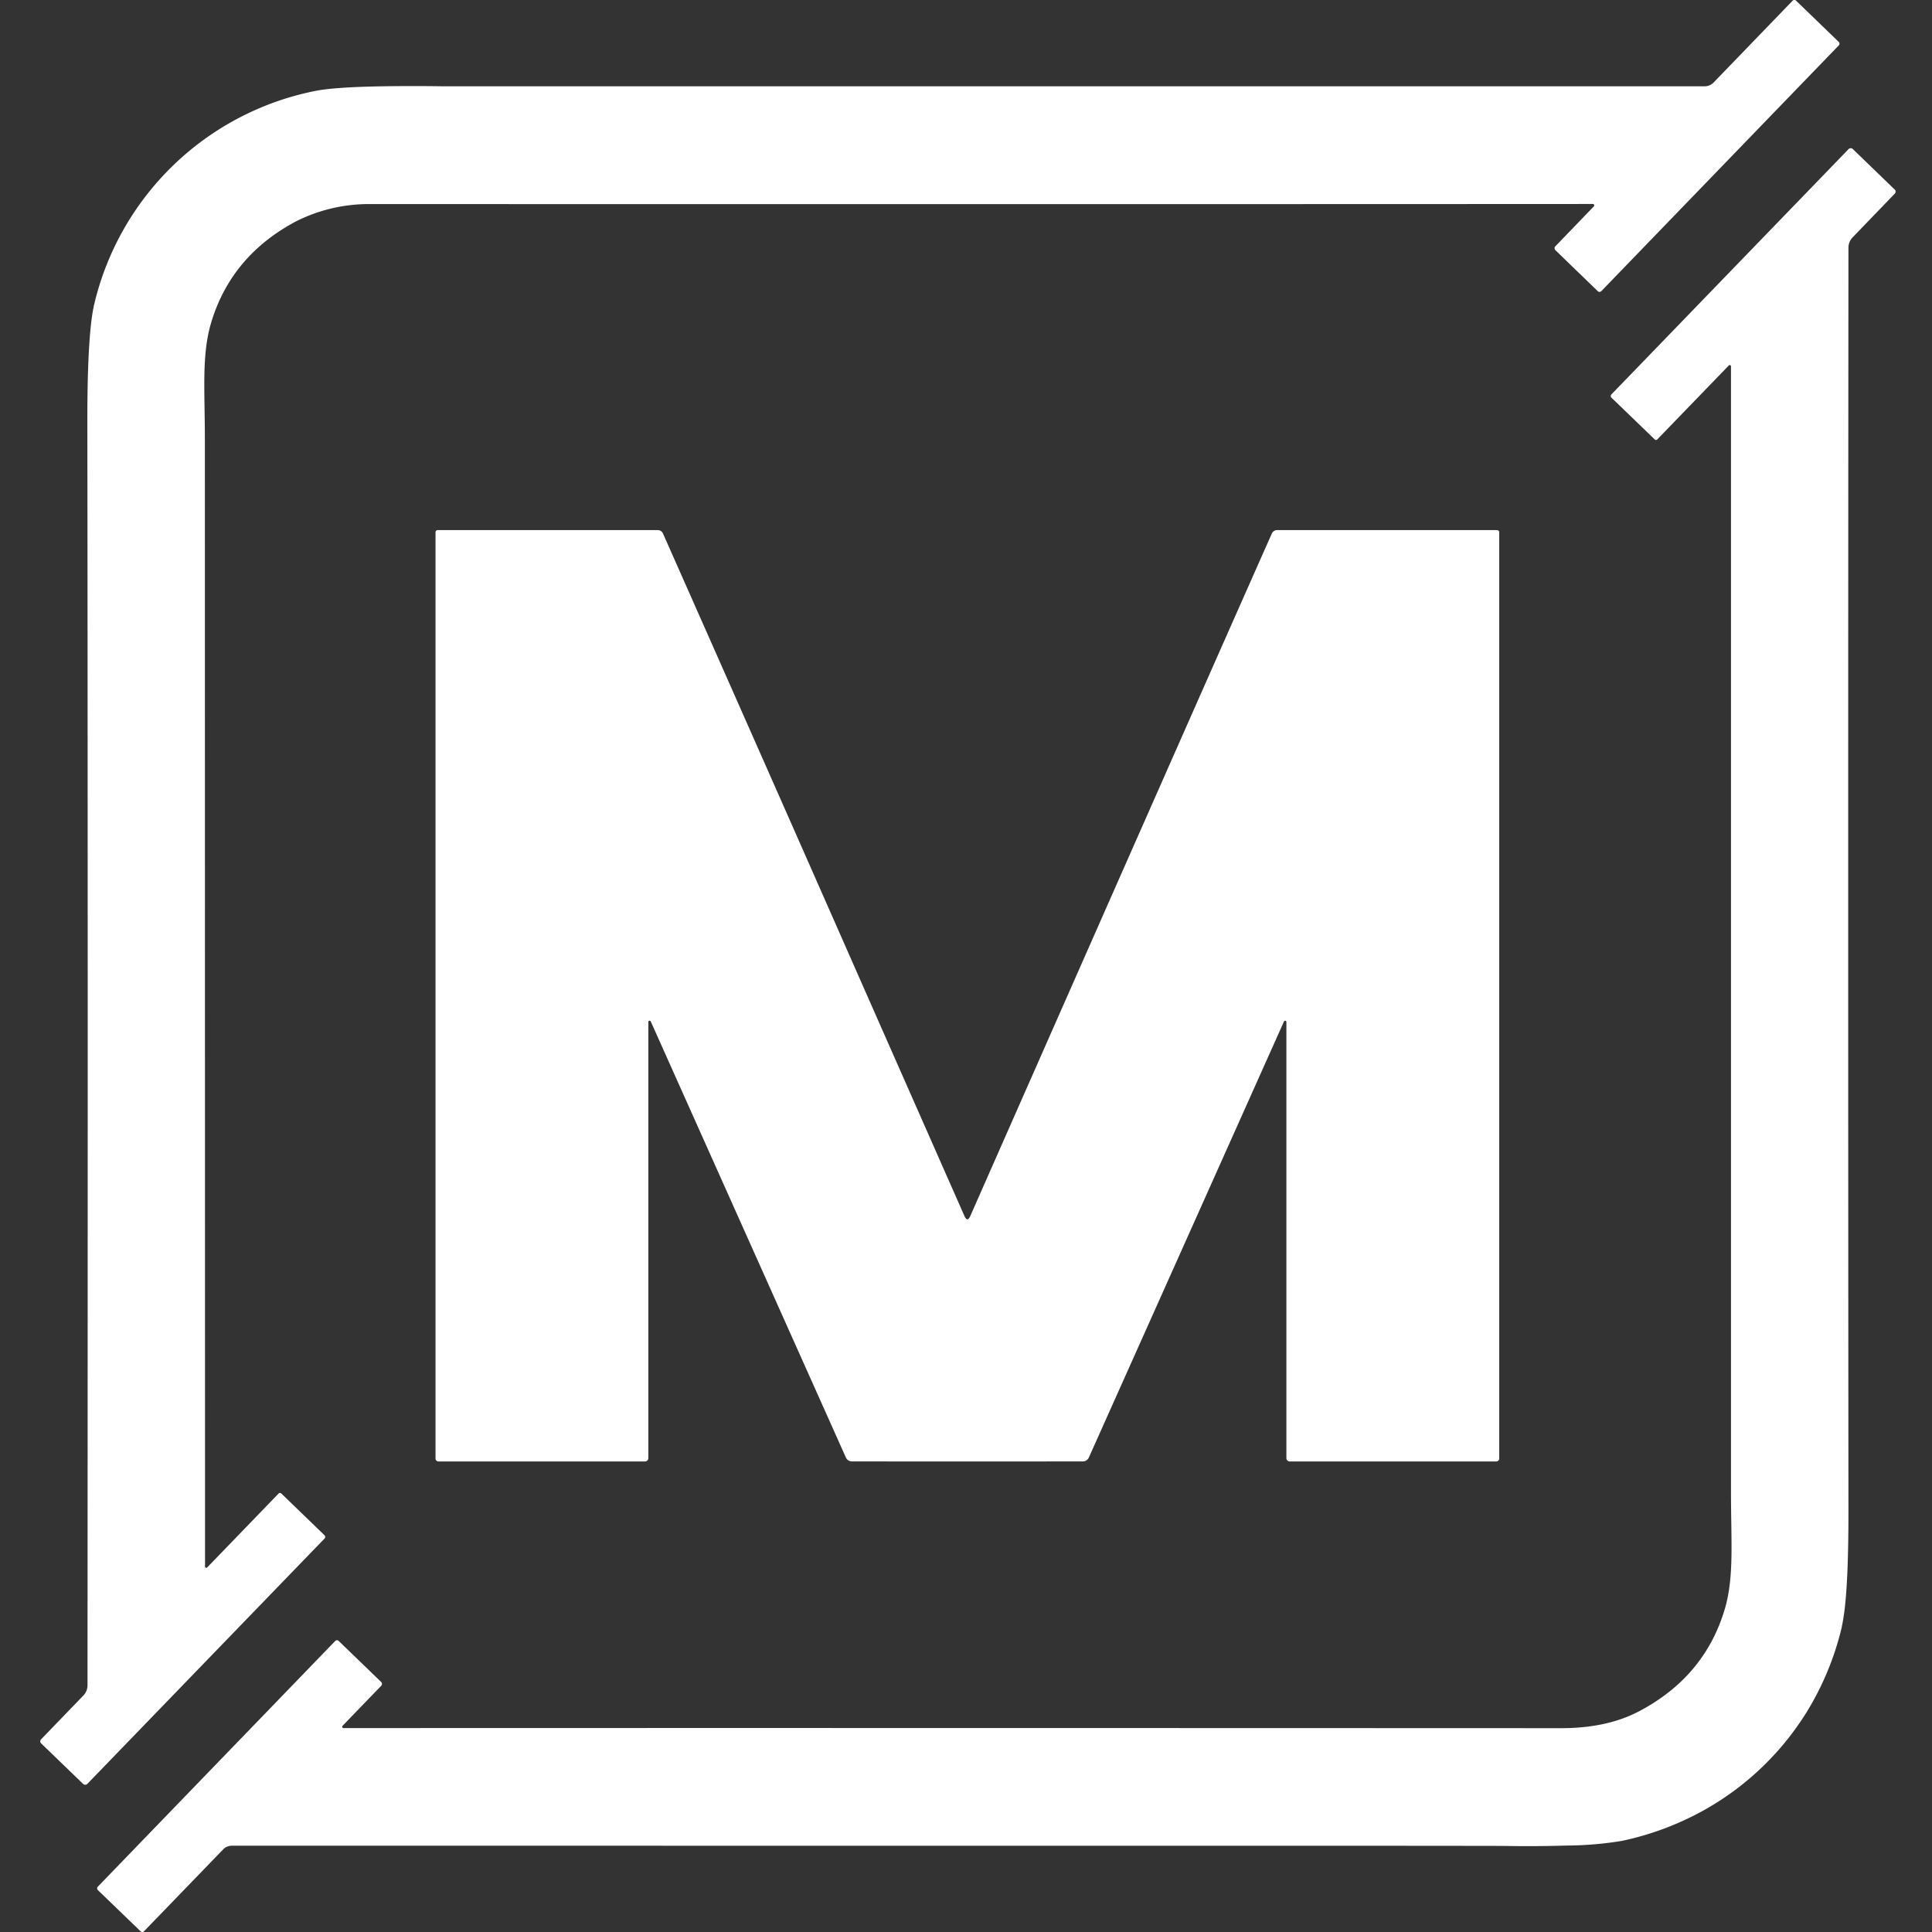
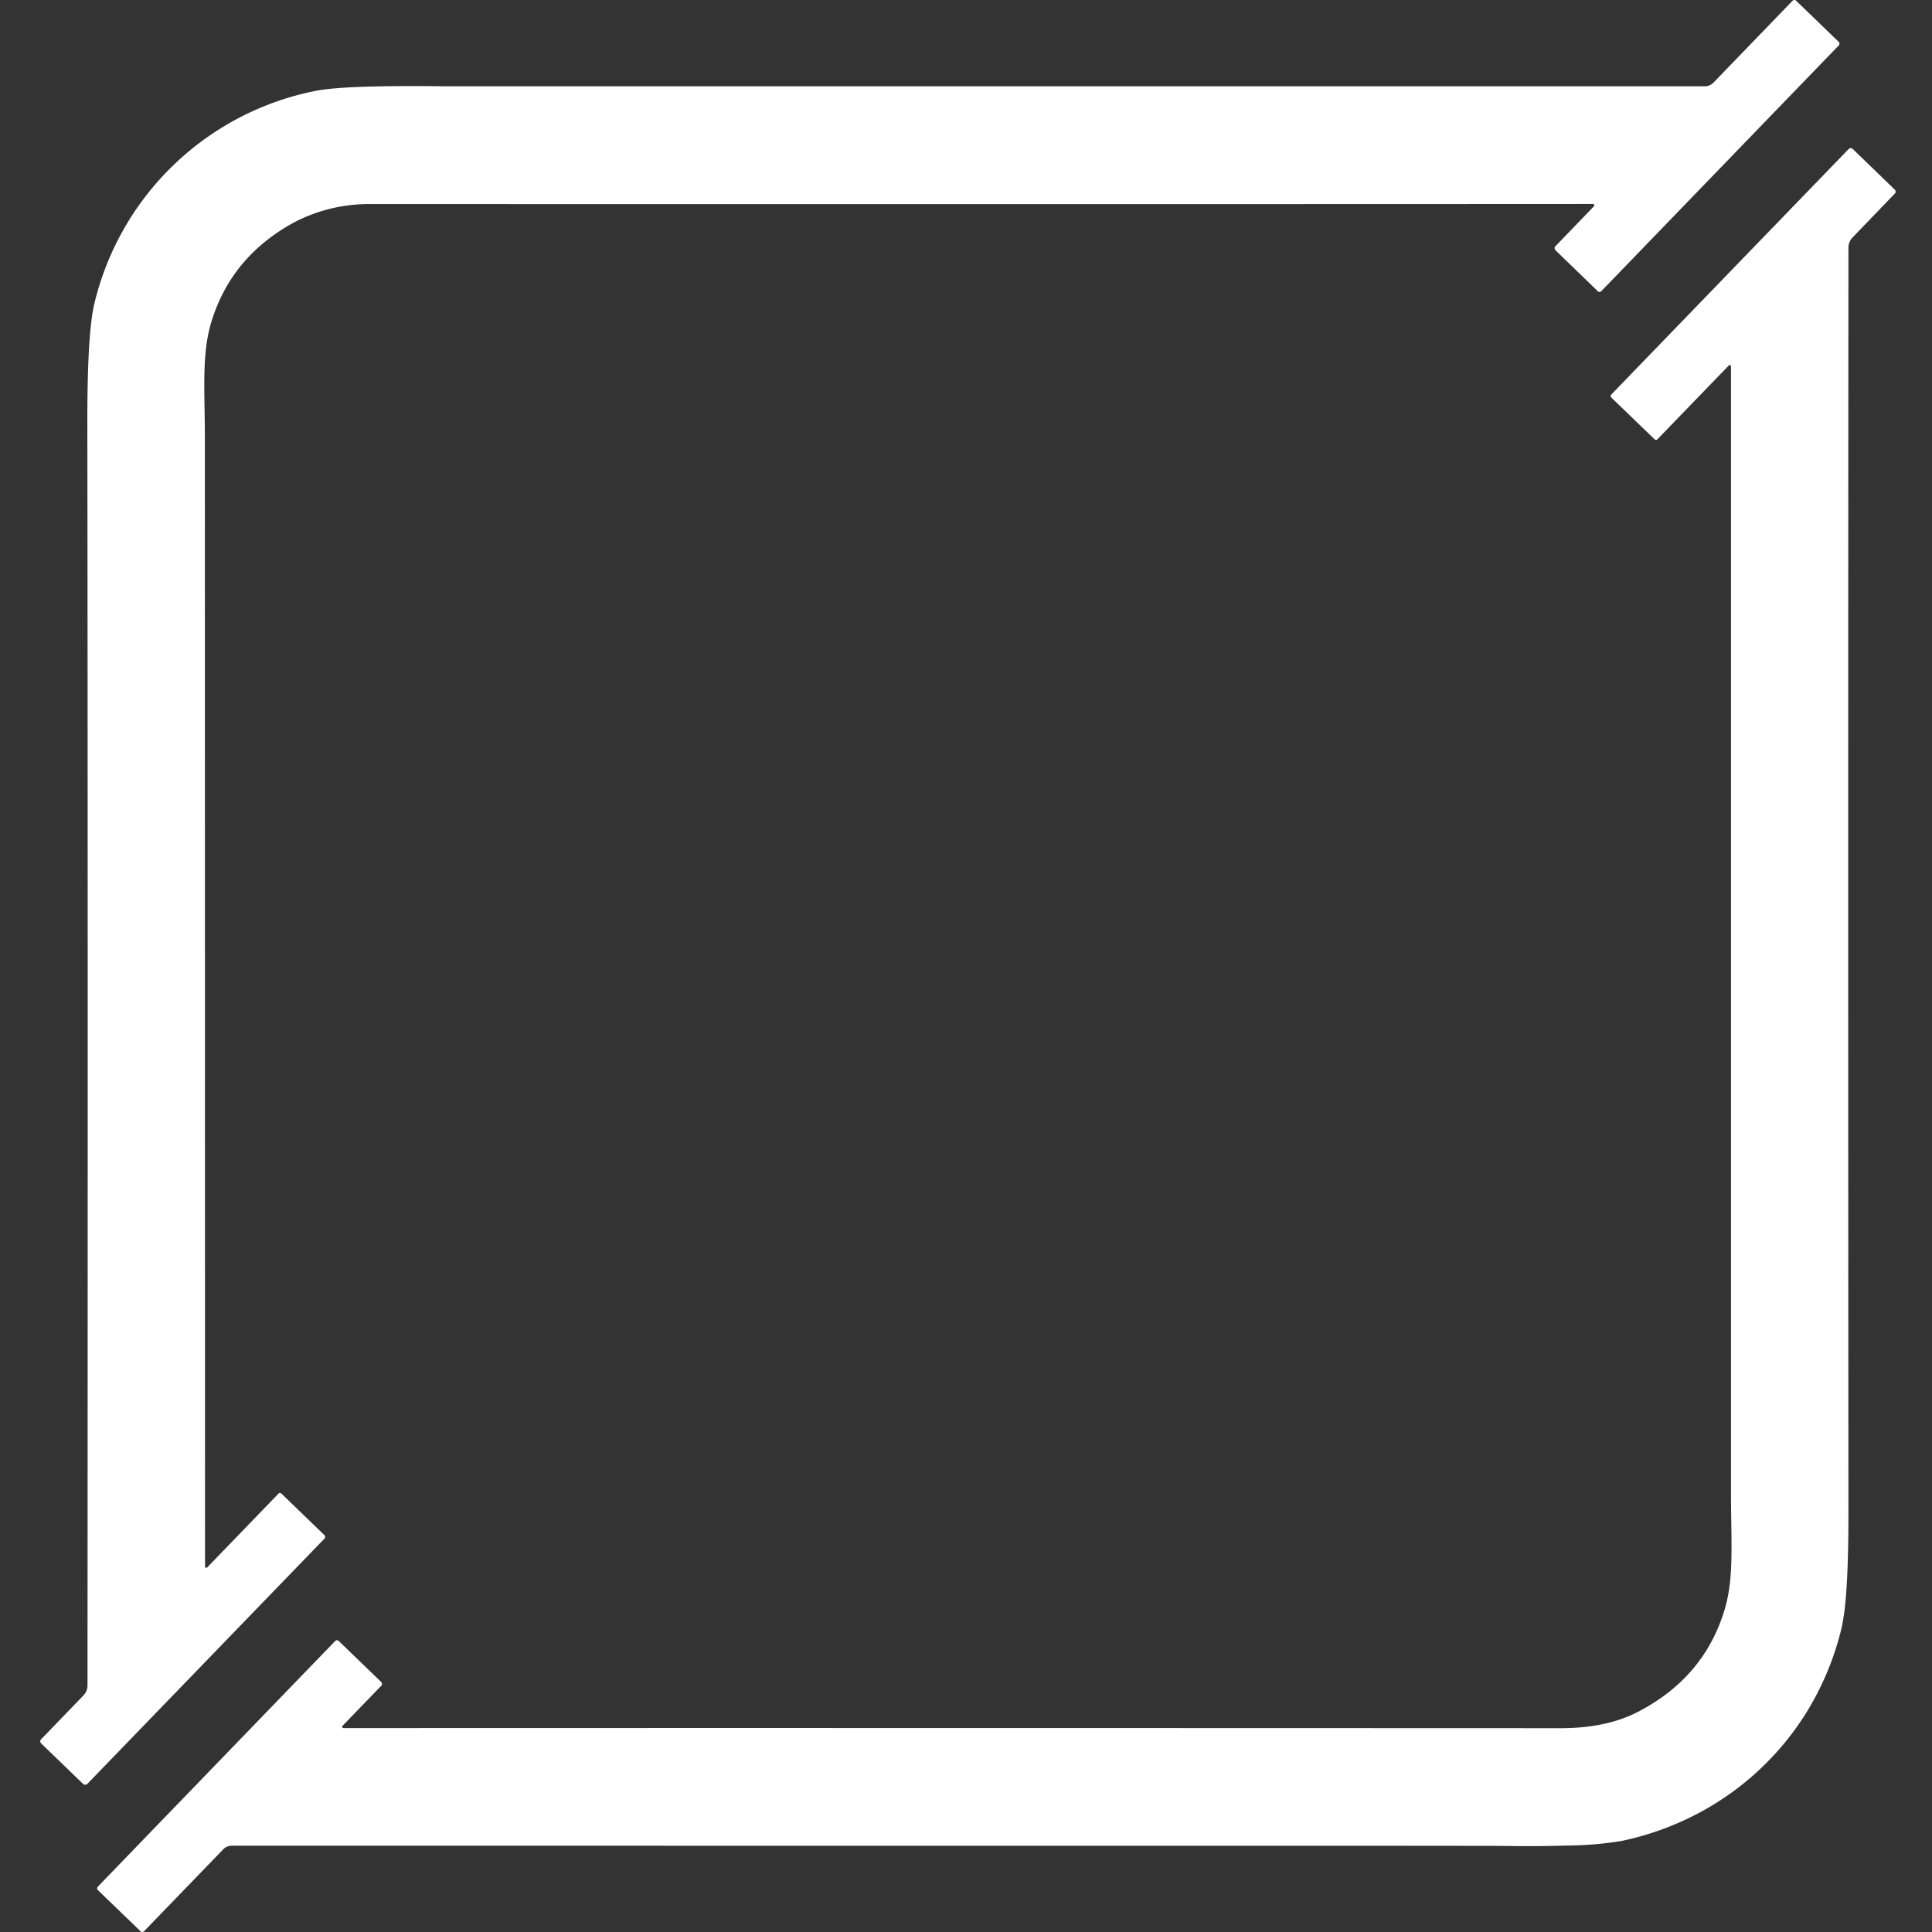
<svg xmlns="http://www.w3.org/2000/svg" fill="white" fill-rule="evenodd" height="1em" style="flex:none;line-height:1" viewBox="0 0 24 24" width="1em">
  <rect x="0" y="0" width="24" height="24" fill="#333333" stroke="none" />
  <title>MCP.so</title>
  <path d="M22.99 1.841a.038.038 0 01.026.01l.522.505c.007.006.01.015.01.024 0 .01-.003.018-.01.025l-.525.545a.182.182 0 00-.051.126 10186.222 10186.222 0 000 15.705c0 .538-.015.944-.048 1.216a2.625 2.625 0 01-.038.229 3.59 3.59 0 01-.434 1.044 3.526 3.526 0 01-1.231 1.192 3.633 3.633 0 01-1.068.407 4.352 4.352 0 01-.683.057 16.002 16.002 0 01-.761.005l-.151-.001-1.028-.001-14.64-.001a.16.16 0 00-.072.018.15.15 0 00-.036.028l-.983 1.017a.03.03 0 01-.043 0l-.53-.511a.04.04 0 01-.007-.01.031.031 0 010-.024.03.03 0 01.007-.01l2.948-3.051a.03.03 0 01.044 0l.527.509a.035.035 0 01.01.024.034.034 0 01-.01.024l-.478.495a.017.017 0 00.012.03c4.254-.002 9.295-.001 15.124.001.381 0 .706-.07.974-.213.538-.285.89-.705 1.057-1.26.12-.402.079-.838.079-1.45V4.55a.015.015 0 00-.003-.008.015.015 0 00-.011-.007h-.005a.015.015 0 00-.007.004l-.889.919a.023.023 0 01-.025.006.024.024 0 01-.008-.006l-.537-.518a.028.028 0 01-.007-.03.03.03 0 01.006-.01l2.946-3.047a.037.037 0 01.027-.012zM22.296 0a.03.03 0 01.015.008l.53.512a.031.031 0 01.001.044l-2.95 3.053a.03.03 0 01-.016.008.032.032 0 01-.018-.001.03.03 0 01-.01-.007l-.526-.509a.035.035 0 01-.01-.024c-.001-.004 0-.009.001-.013a.035.035 0 01.008-.011l.478-.496a.018.018 0 00.005-.009.018.018 0 00-.007-.018.017.017 0 00-.01-.003c-3.192.002-6.827.002-10.905.002l-4.226-.001h-.071a2.011 2.011 0 00-.904.213c-.539.285-.891.705-1.058 1.26-.12.404-.078.84-.078 1.452l.002 14.002a.015.015 0 00.01.013.016.016 0 00.008.001.016.016 0 00.008-.004l.888-.919a.023.023 0 01.017-.007h.005a.024.024 0 01.012.007l.537.519a.028.028 0 01.008.02.028.028 0 01-.008.02L1.085 22.16a.036.036 0 01-.019.01.036.036 0 01-.014 0 .035.035 0 01-.02-.01l-.522-.504a.035.035 0 01-.01-.024c0-.01.003-.018.01-.025l.526-.545a.181.181 0 00.051-.126c.004-6.621.003-11.859-.002-15.713 0-.718.028-1.2.086-1.446a3.53 3.53 0 012.734-2.645c.181-.038.525-.059 1.033-.062a24.508 24.508 0 01.563.002h15.675a.153.153 0 00.11-.046l.983-1.018a.03.03 0 01.02-.009h.007z" />
-   <path d="M8.17 6.585a.07.07 0 01.066.043 2672.155 2672.155 0 012.51 5.68l1.233 2.794c.013.03.026.045.038.045s.025-.015.038-.045c1.775-4.024 3.023-6.85 3.744-8.474a.072.072 0 01.065-.043h2.733a.027.027 0 01.027.027v11.506a.037.037 0 01-.037.037h-2.565a.042.042 0 01-.042-.043v-5.417a.015.015 0 00-.004-.01l-.002-.002a.014.014 0 00-.004-.002l-.003-.001a.016.016 0 00-.016.007l-.001.002-2.424 5.417a.08.08 0 01-.073.048 898.655 898.655 0 01-2.872 0 .08.08 0 01-.016-.002.08.08 0 01-.057-.046l-2.424-5.417a.016.016 0 00-.007-.008.016.016 0 00-.005-.001h-.006a.015.015 0 00-.009.005.015.015 0 00-.003.01v5.417a.043.043 0 01-.026.04.039.039 0 01-.016.003H5.447a.037.037 0 01-.037-.038V6.611a.027.027 0 01.027-.026H8.17z" />
</svg>